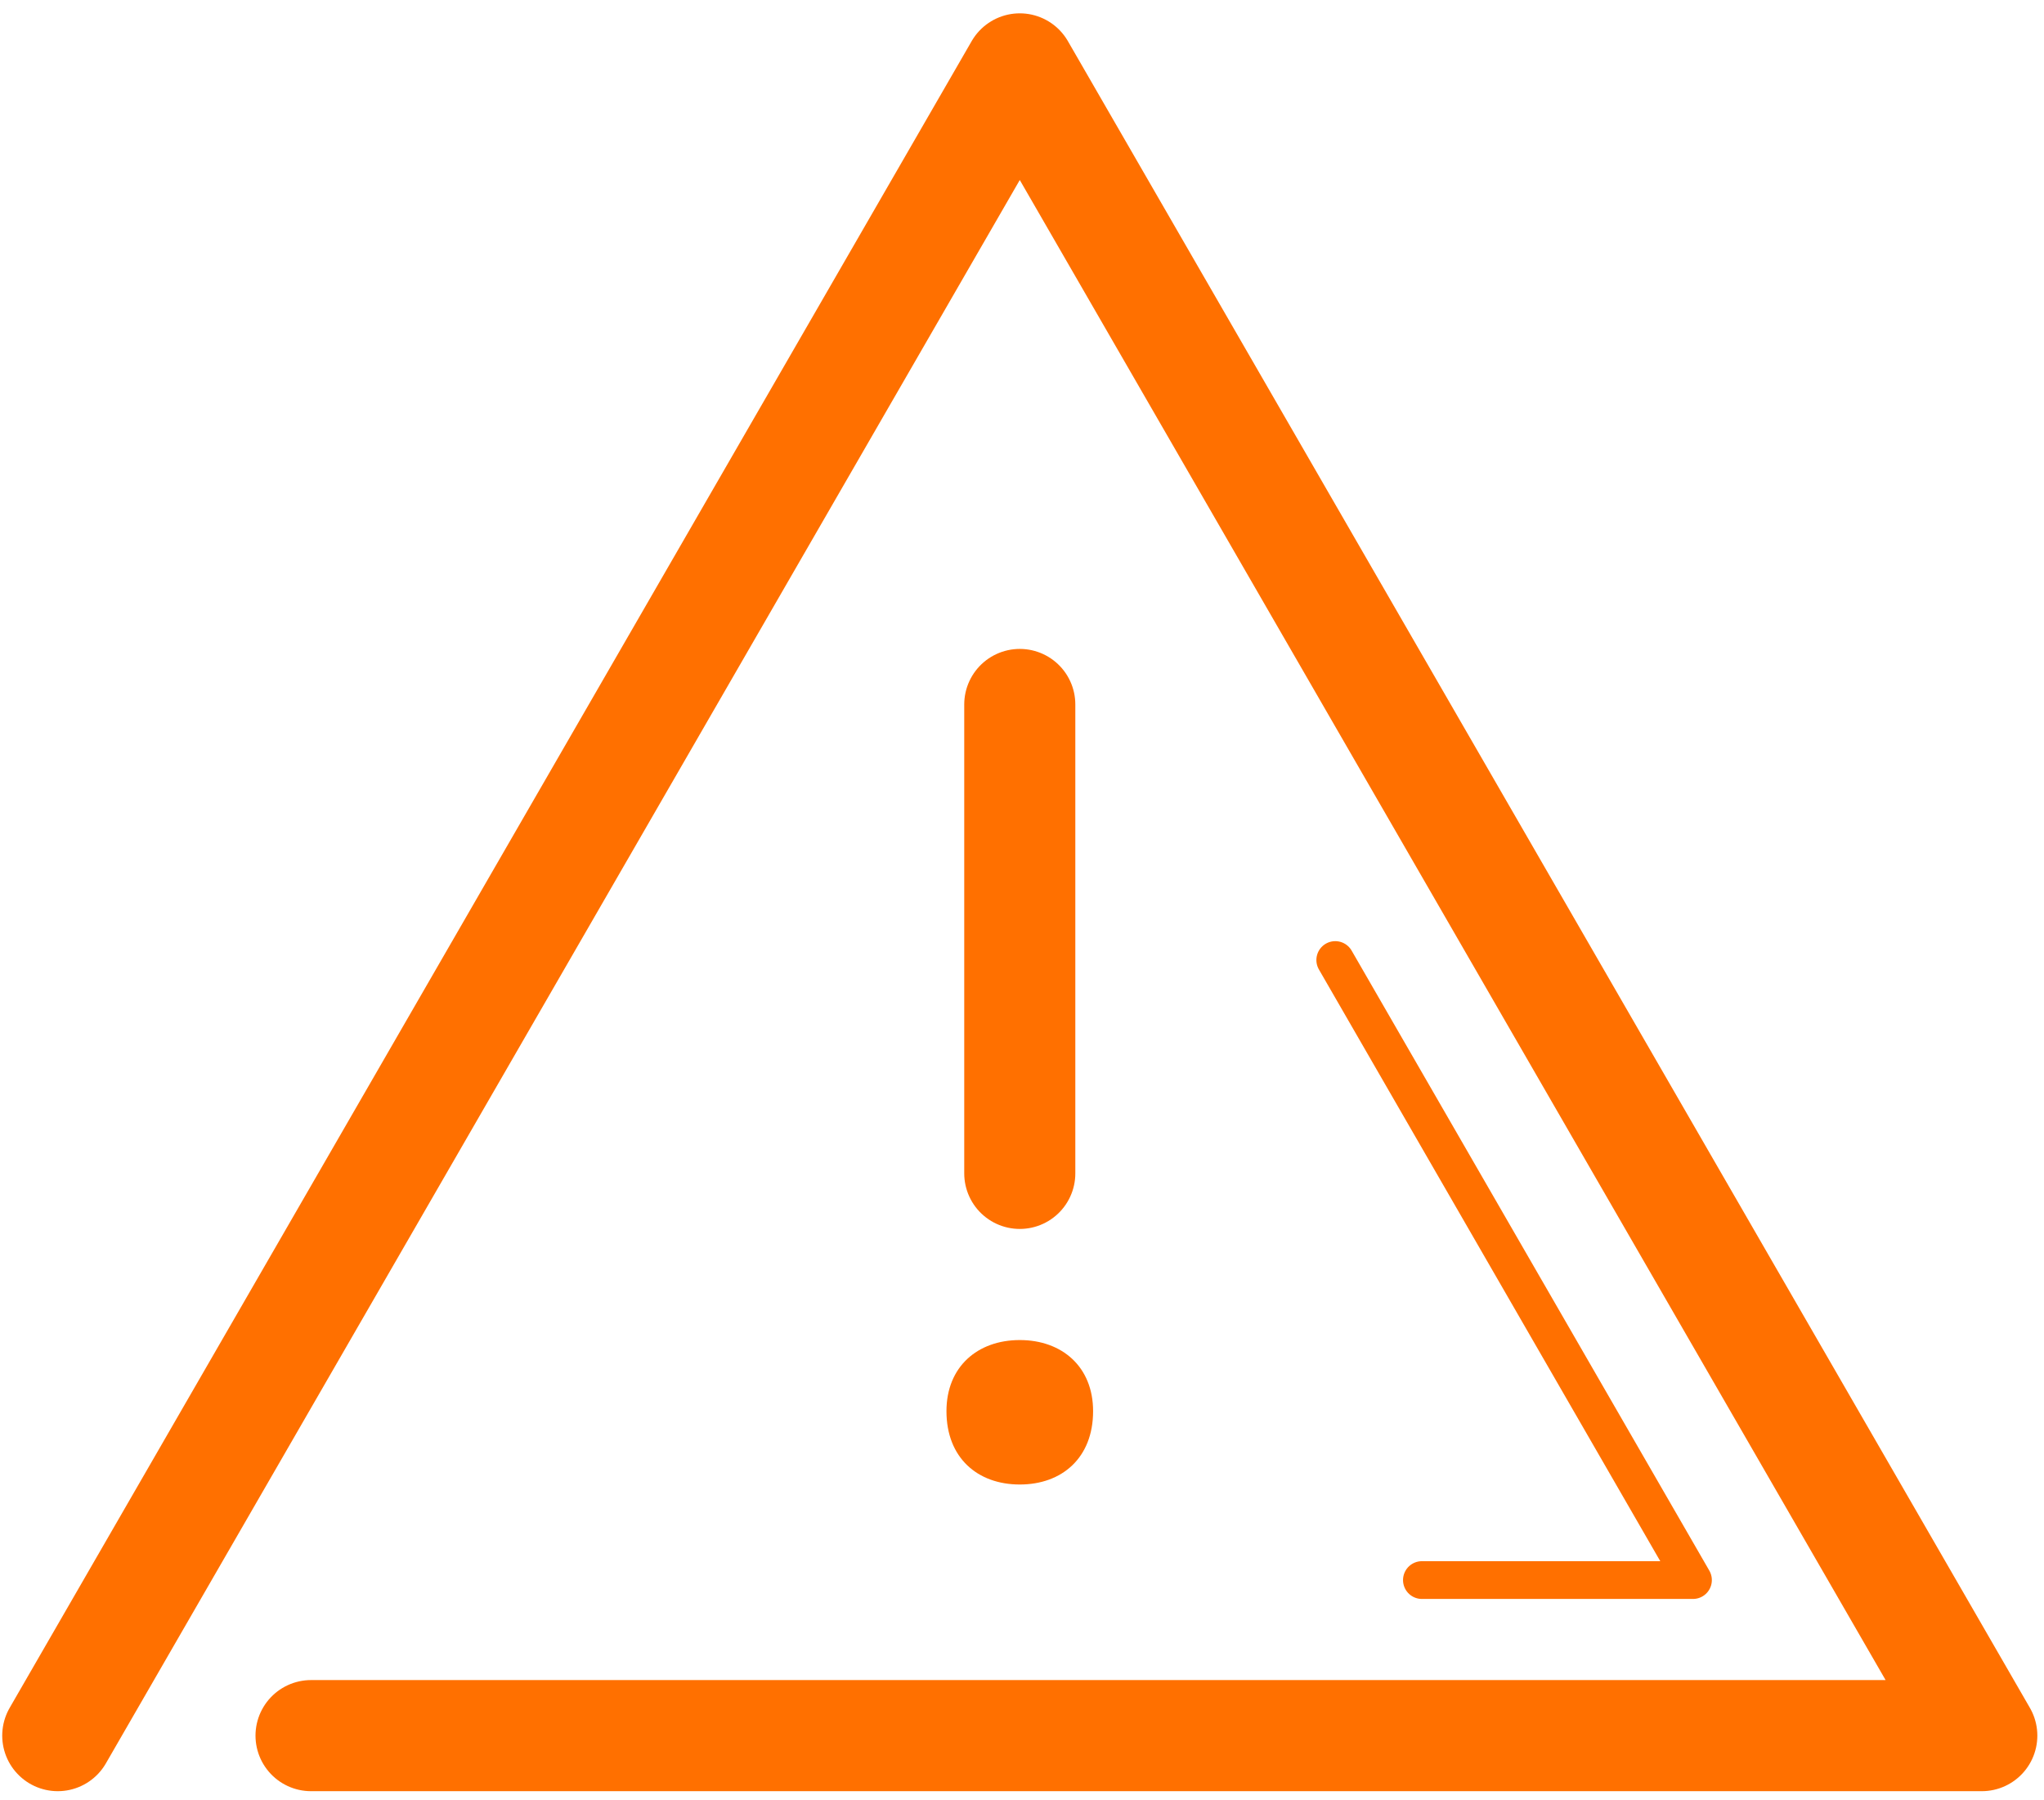
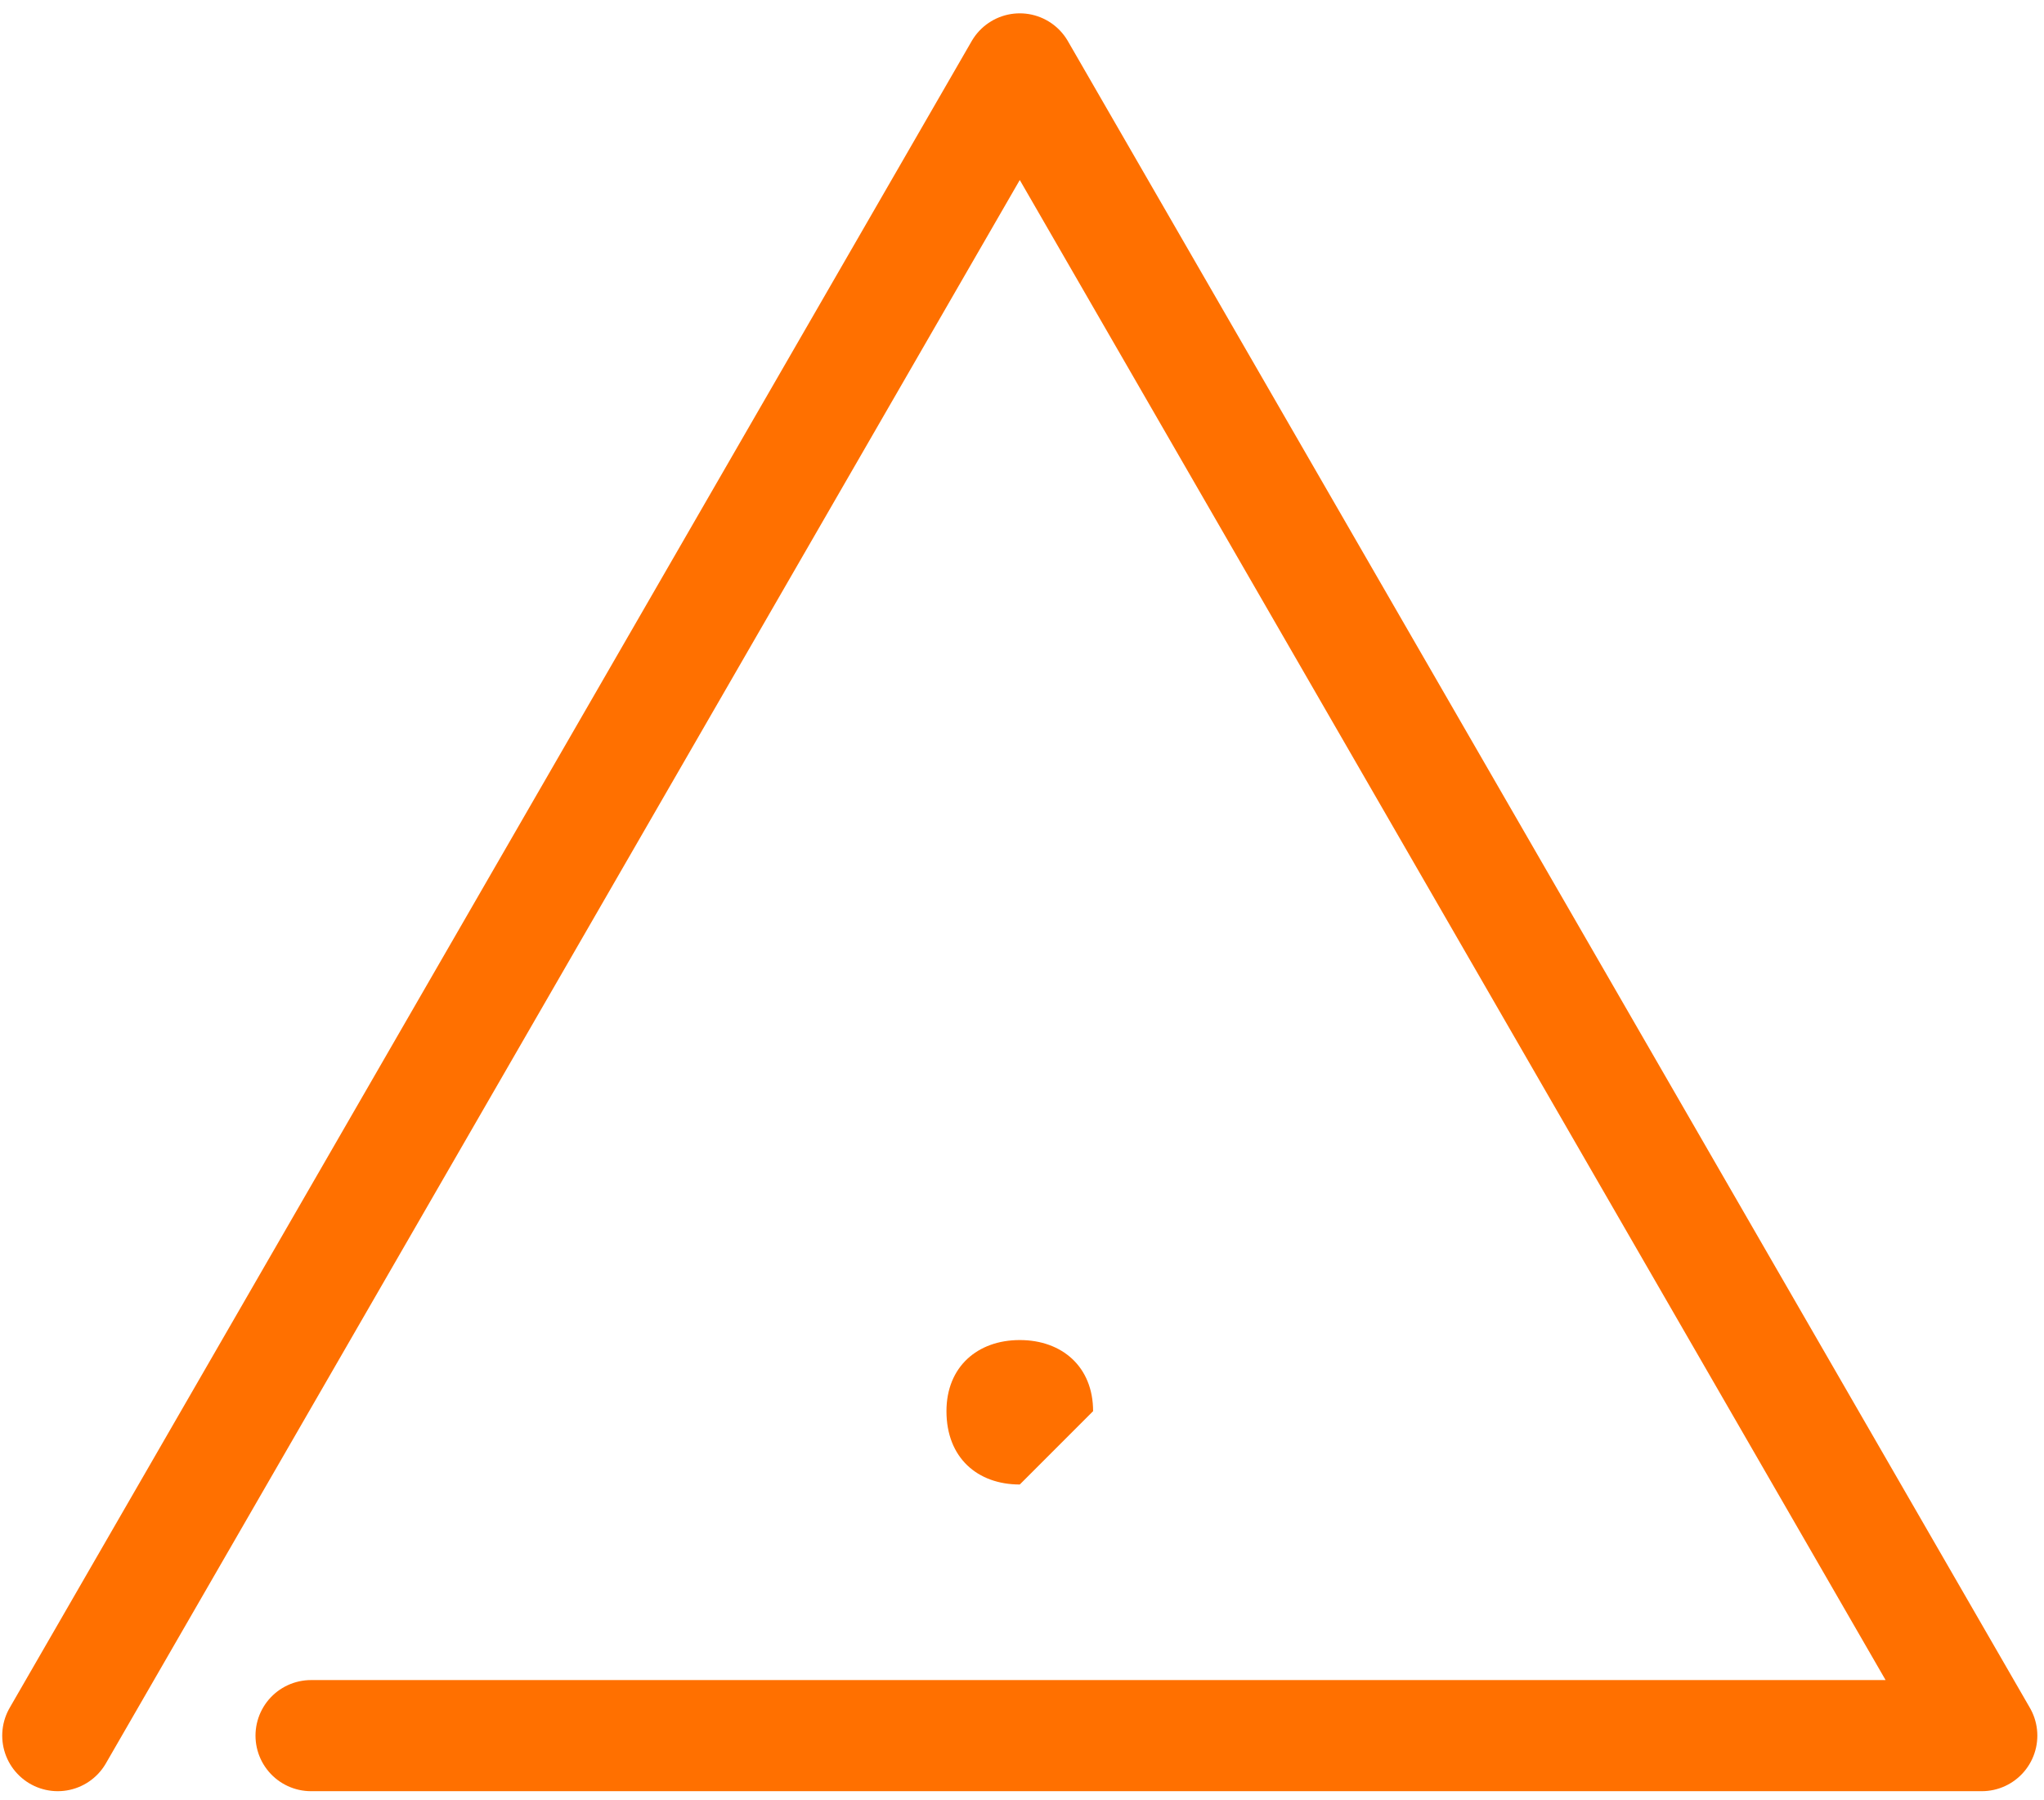
<svg xmlns="http://www.w3.org/2000/svg" width="92px" height="81px" viewBox="0 0 92 81" version="1.1">
  <g id="Page-1" stroke="none" stroke-width="1" fill="none" fill-rule="evenodd">
    <g id="ACV__Vorsicht_Achtung" transform="translate(2, 3)">
      <polyline id="Path" stroke="#FF7000" stroke-width="5" stroke-linecap="round" stroke-linejoin="round" points="12 75.1 87.2 75.1 43.9 0.1 0.6 75.1" />
-       <polyline id="Path" stroke="#FF7000" stroke-width="1.7" stroke-linecap="round" stroke-linejoin="round" points="58.1 40.2 74.2 68.1 62 68.1" />
-       <path d="M43.9,63.8 C42,63.8 40.6,62.6 40.6,60.5 C40.6,58.5 42,57.3 43.9,57.3 C45.8,57.3 47.2,58.5 47.2,60.5 C47.2,62.6 45.8,63.8 43.9,63.8 Z" id="Path" fill="#FF7000" fill-rule="nonzero" />
-       <path d="M43.9,28.7 L43.9,49.8" id="Path" stroke="#FF7000" stroke-width="5" stroke-linecap="round" stroke-linejoin="round" />
+       <path d="M43.9,63.8 C42,63.8 40.6,62.6 40.6,60.5 C40.6,58.5 42,57.3 43.9,57.3 C45.8,57.3 47.2,58.5 47.2,60.5 Z" id="Path" fill="#FF7000" fill-rule="nonzero" />
    </g>
  </g>
</svg>